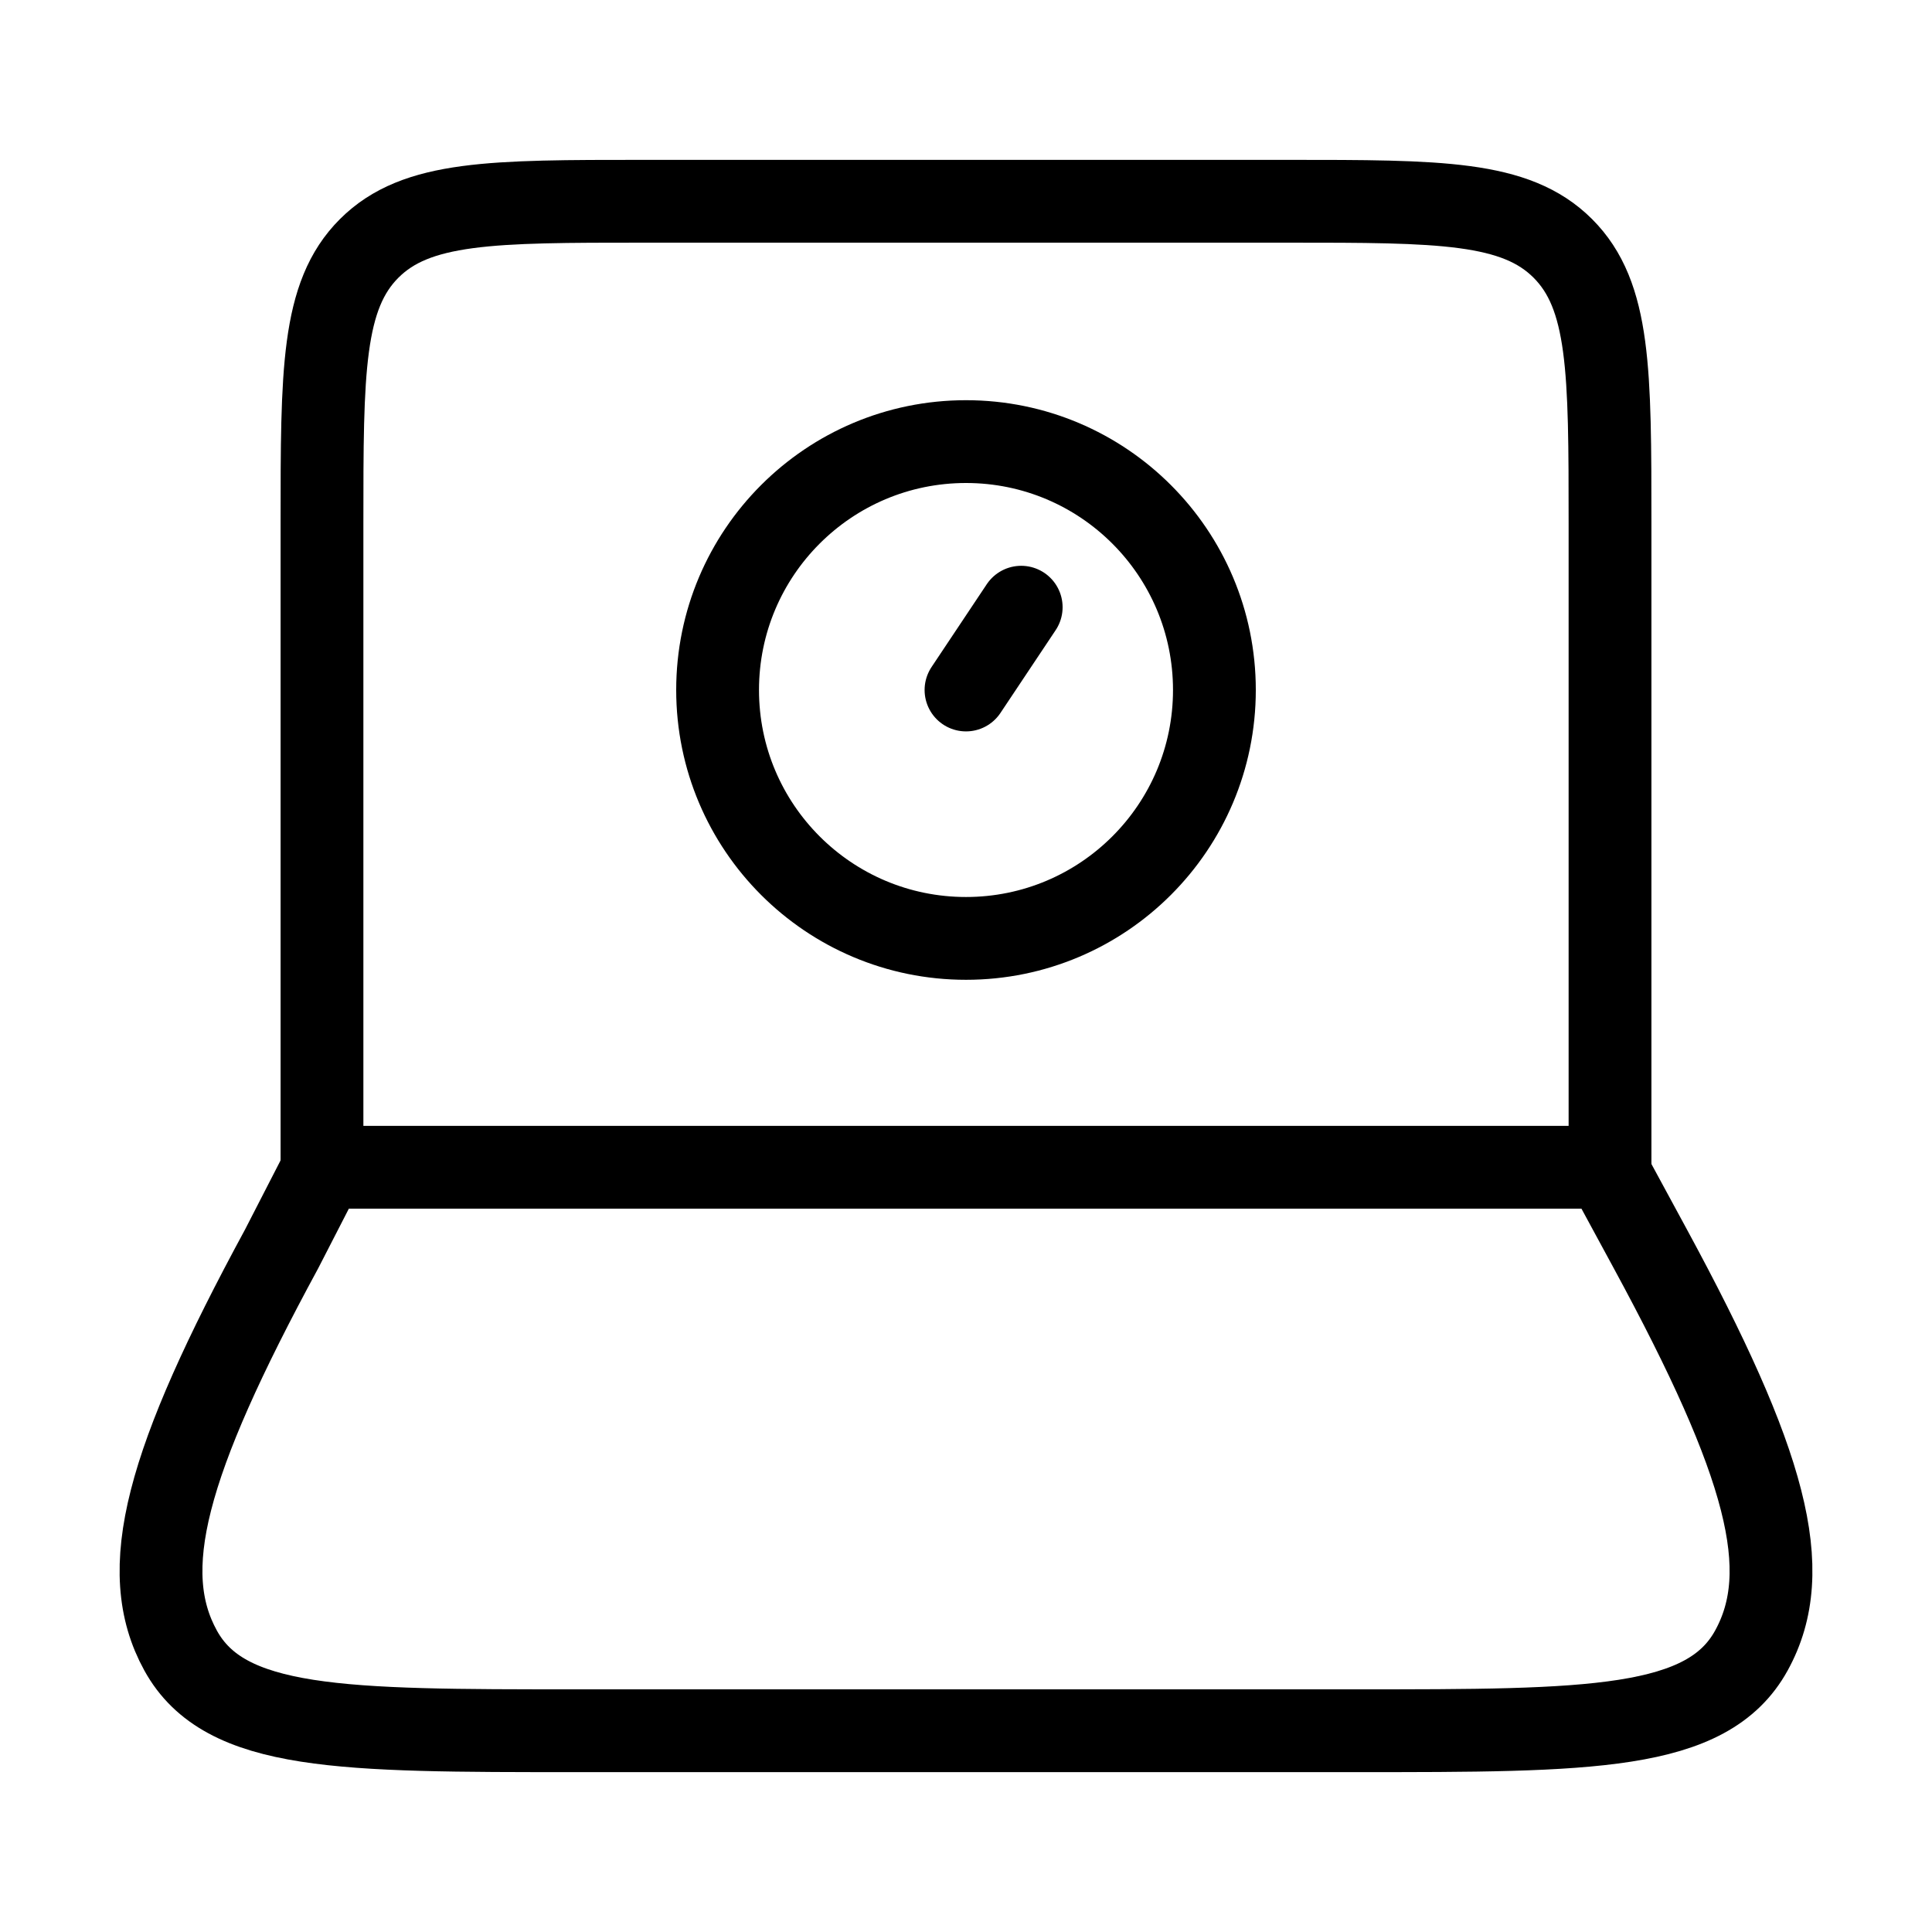
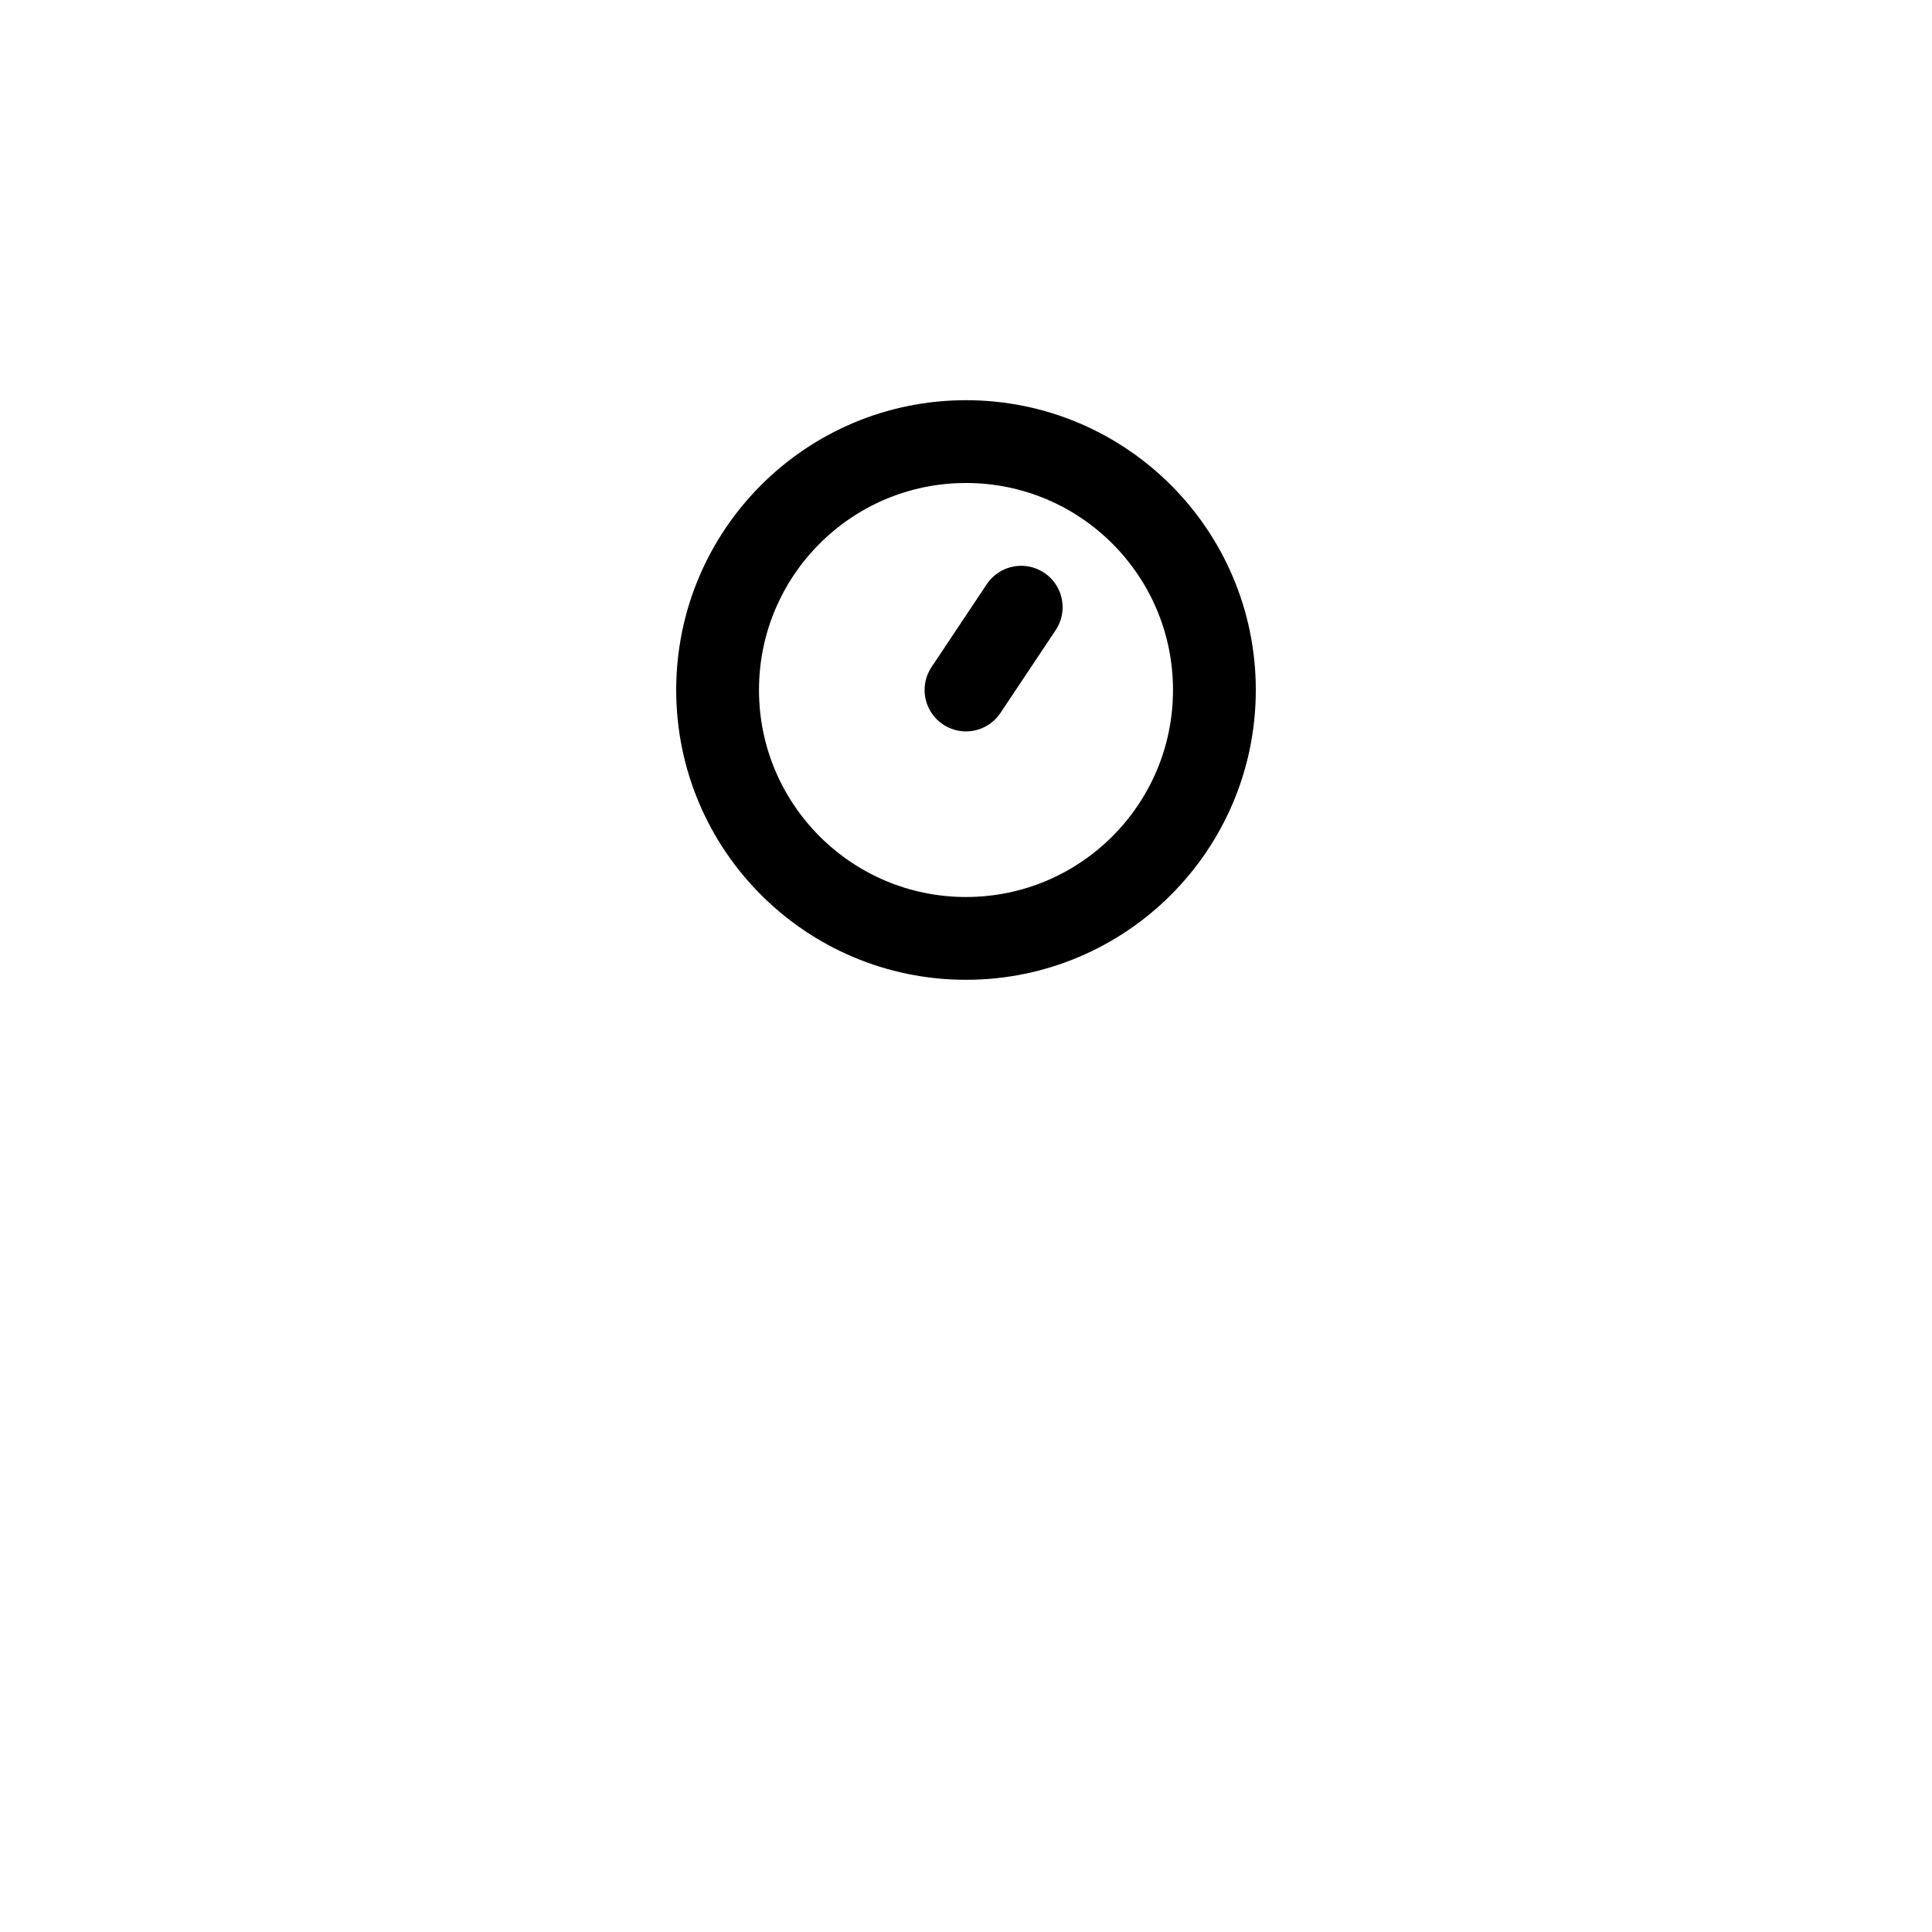
<svg xmlns="http://www.w3.org/2000/svg" width="35" height="35" viewBox="0 0 35 35" fill="none">
-   <path d="M29.167 21.146V9.479C29.167 6.729 29.167 5.354 28.312 4.5C27.458 3.646 26.083 3.646 23.333 3.646H11.667C8.917 3.646 7.542 3.646 6.688 4.5C5.833 5.354 5.833 6.729 5.833 9.479V21.146" stroke="black" stroke-width="1.5" stroke-linecap="round" stroke-linejoin="round" />
-   <path d="M5.101 22.627L5.862 21.146H29.096L29.899 22.627C32.003 26.508 32.528 28.449 31.728 29.901C30.928 31.354 28.807 31.354 24.566 31.354L10.434 31.354C6.193 31.354 4.072 31.354 3.272 29.901C2.473 28.449 2.997 26.508 5.101 22.627Z" stroke="black" stroke-width="1.5" stroke-linecap="round" stroke-linejoin="round" />
  <path d="M17.5 12.5L18.5 11M22 12.5C22 14.985 19.985 17 17.5 17C15.015 17 13 14.985 13 12.5C13 10.015 15.015 8 17.5 8C19.985 8 22 10.015 22 12.5Z" stroke="black" stroke-width="1.5" stroke-linecap="round" />
</svg>